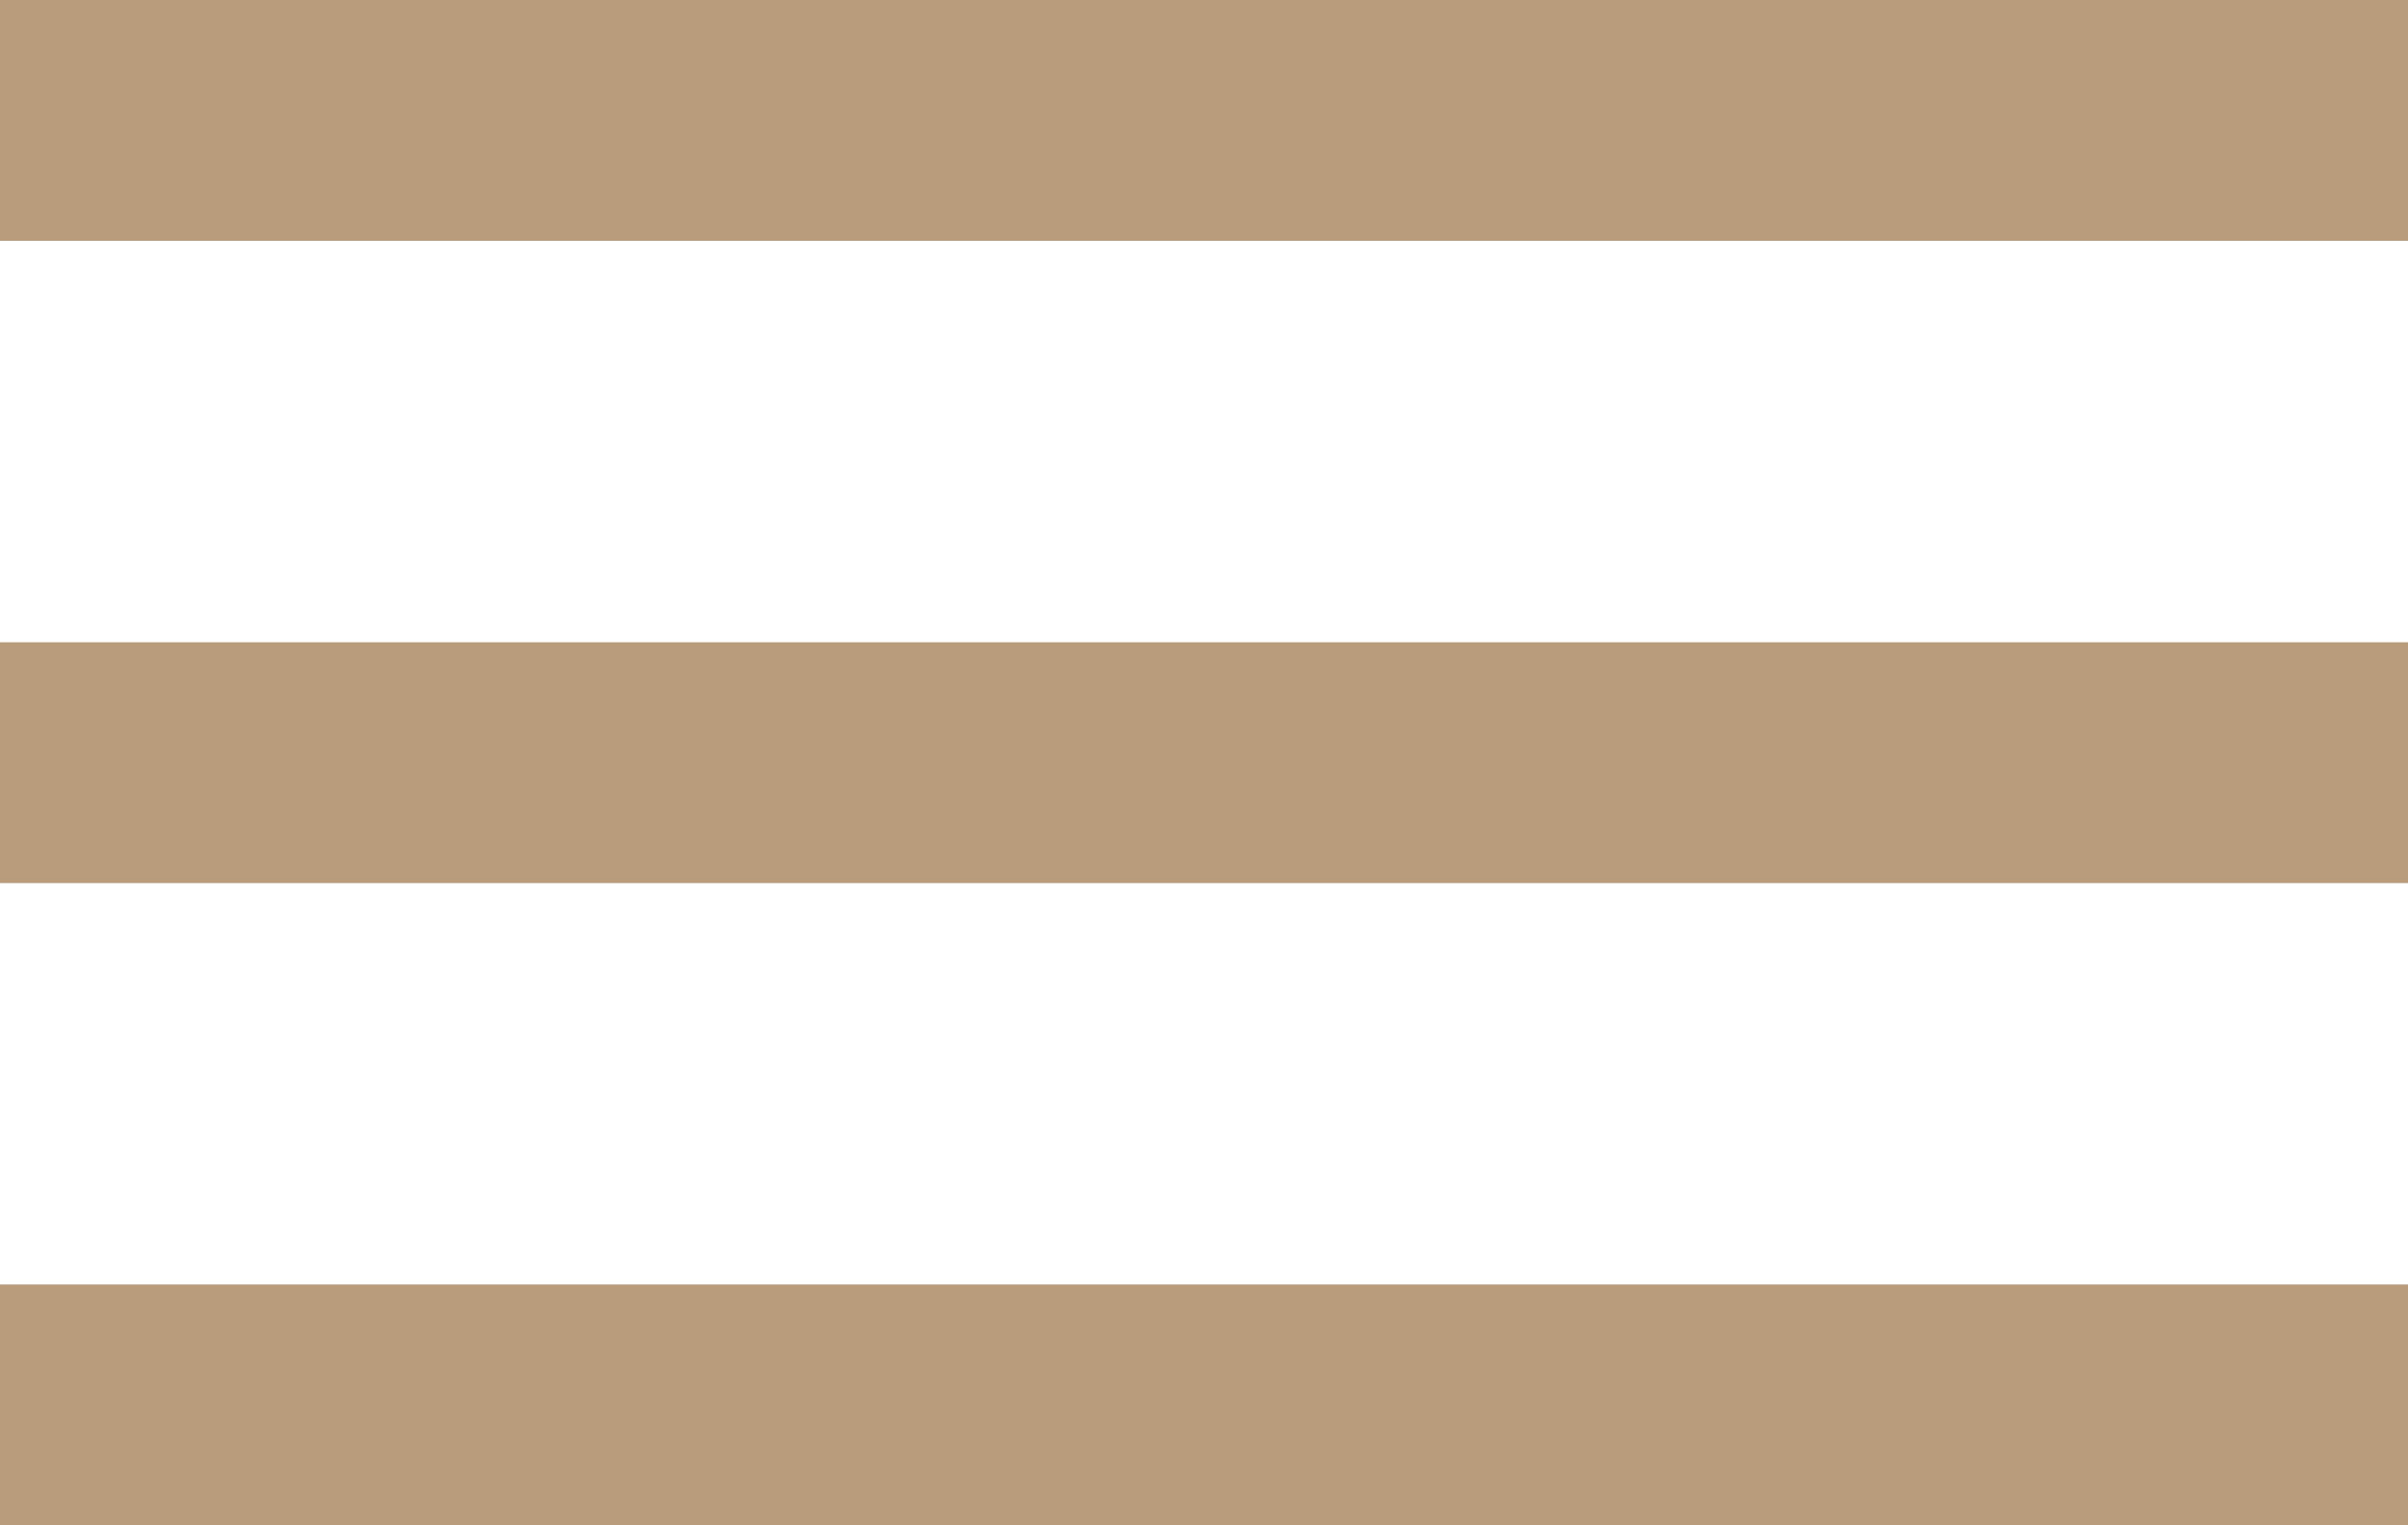
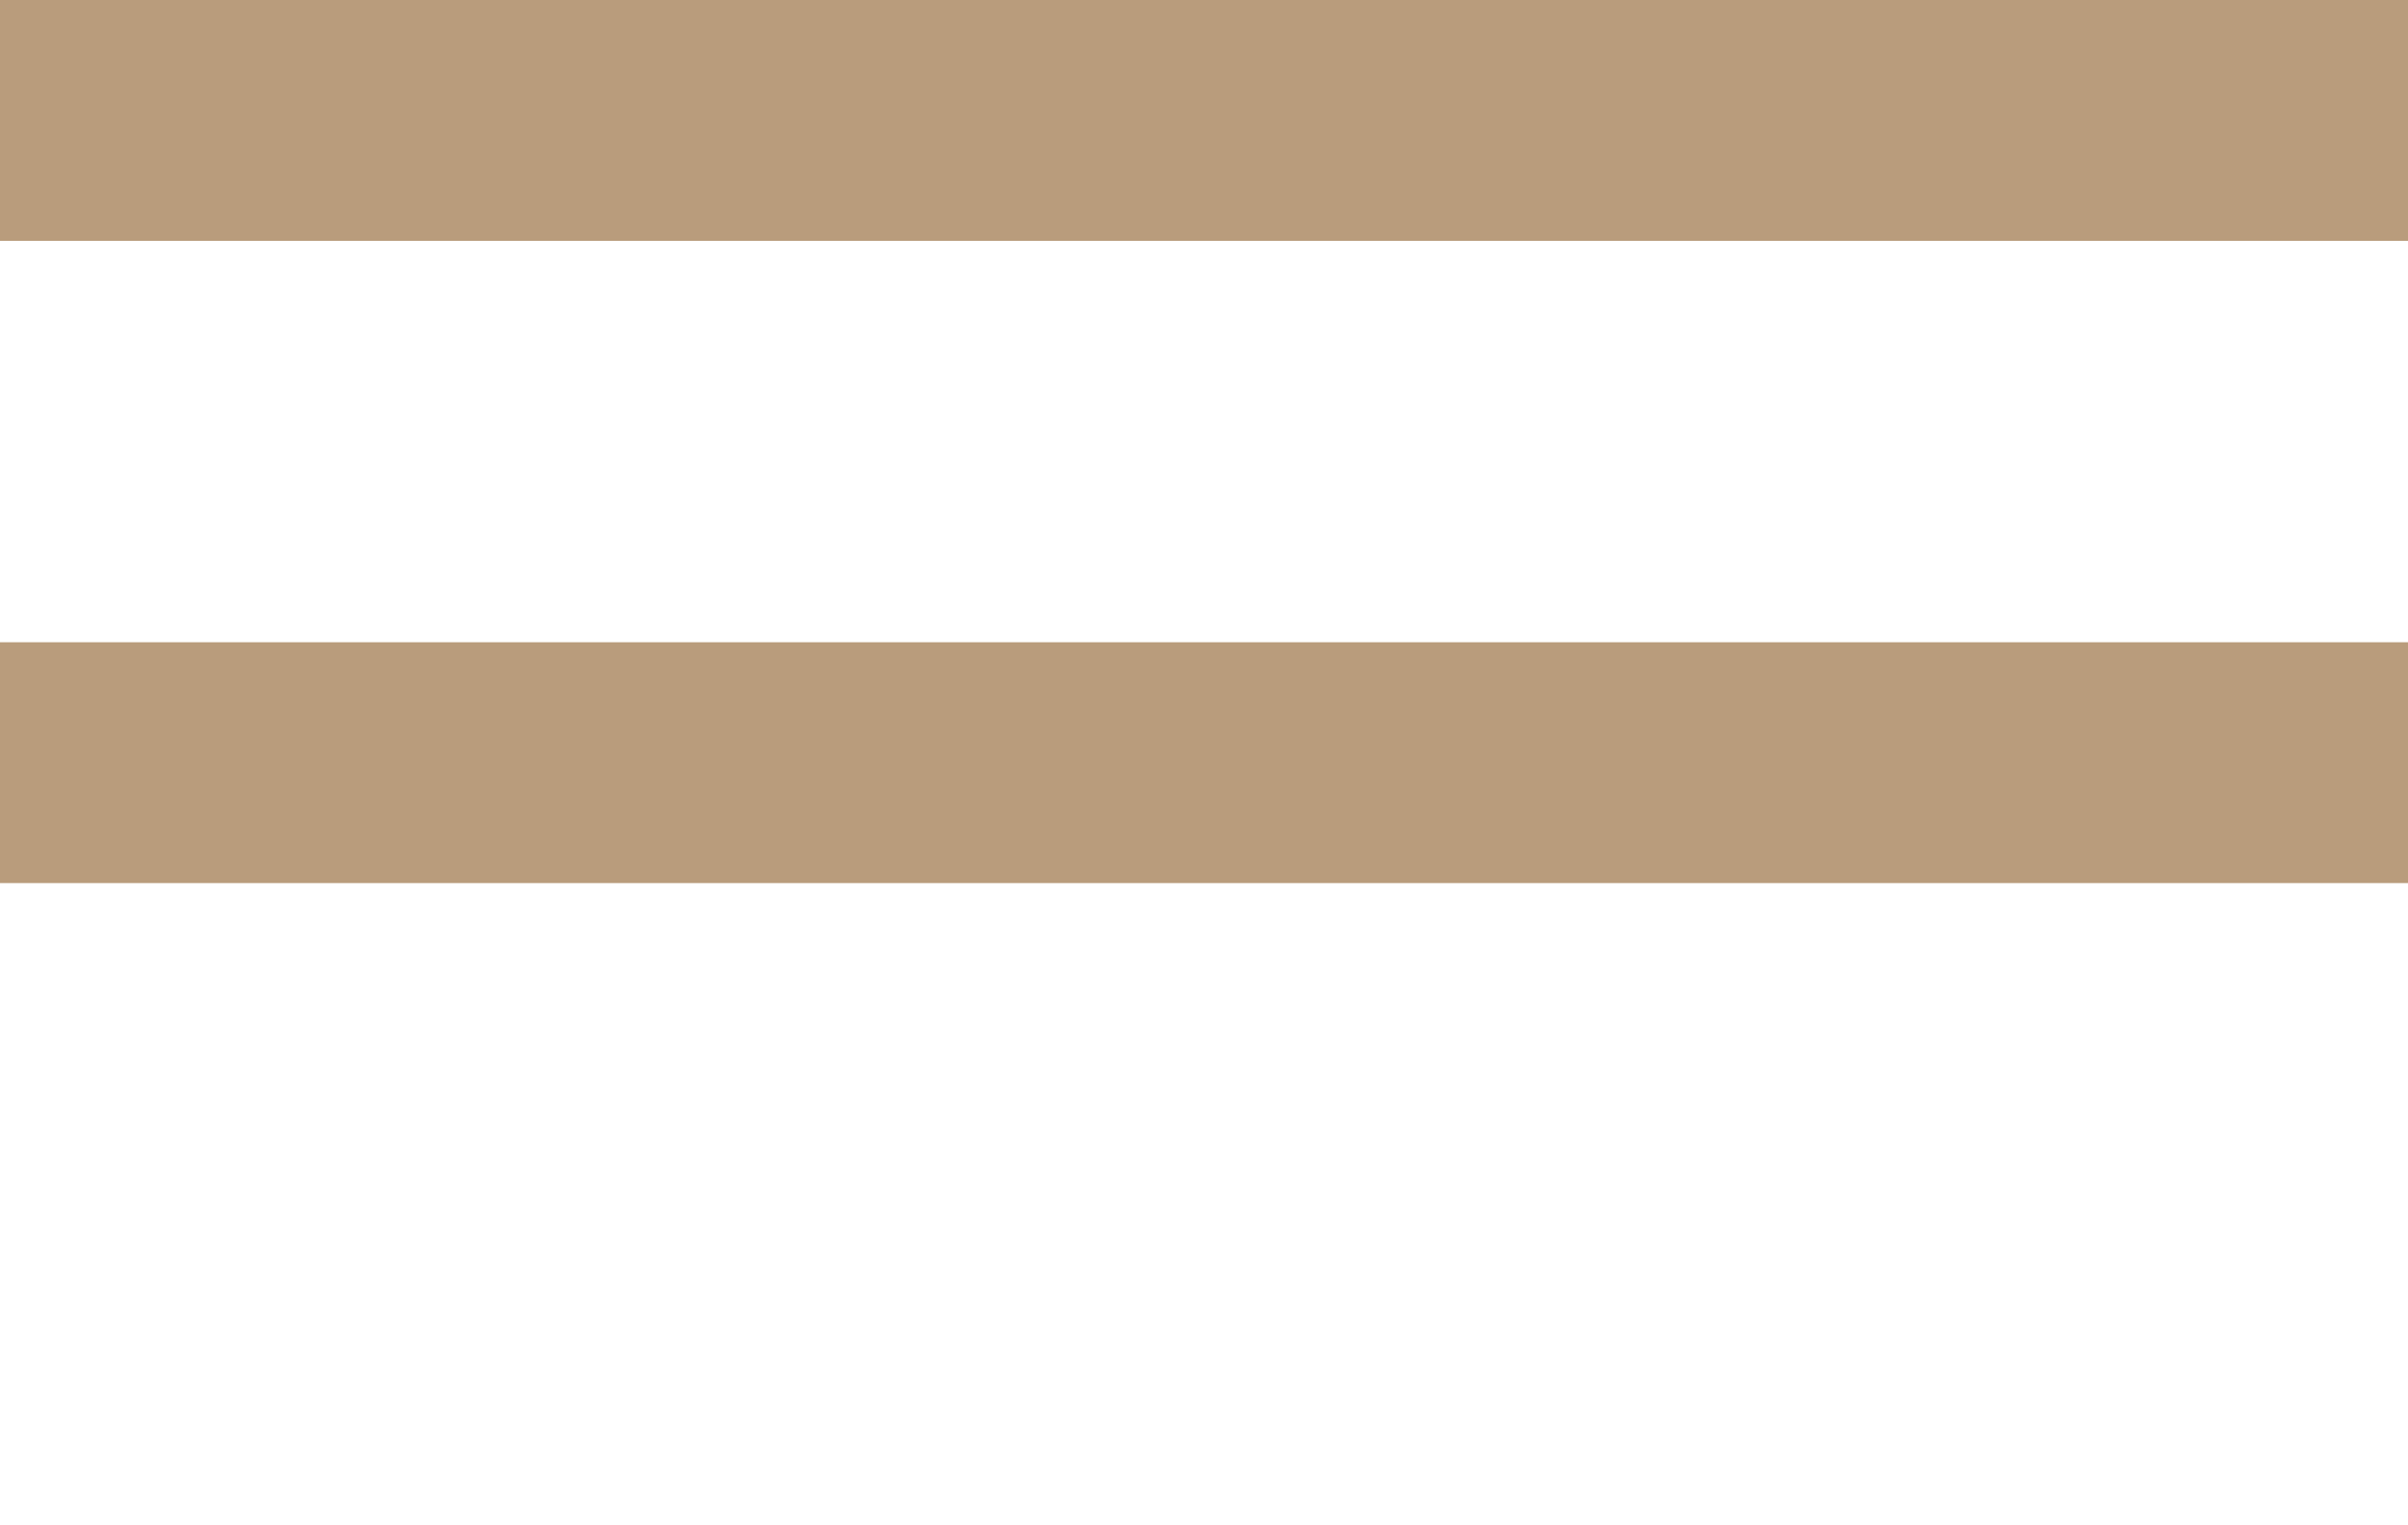
<svg xmlns="http://www.w3.org/2000/svg" width="30" height="19" viewBox="0 0 30 19" fill="none">
  <path d="M30 0H0V3H30V0Z" fill="#B99C7C" />
  <path d="M30 8H0V11H30V8Z" fill="#B99C7C" />
-   <path d="M30 16H0V19H30V16Z" fill="#B99C7C" />
</svg>